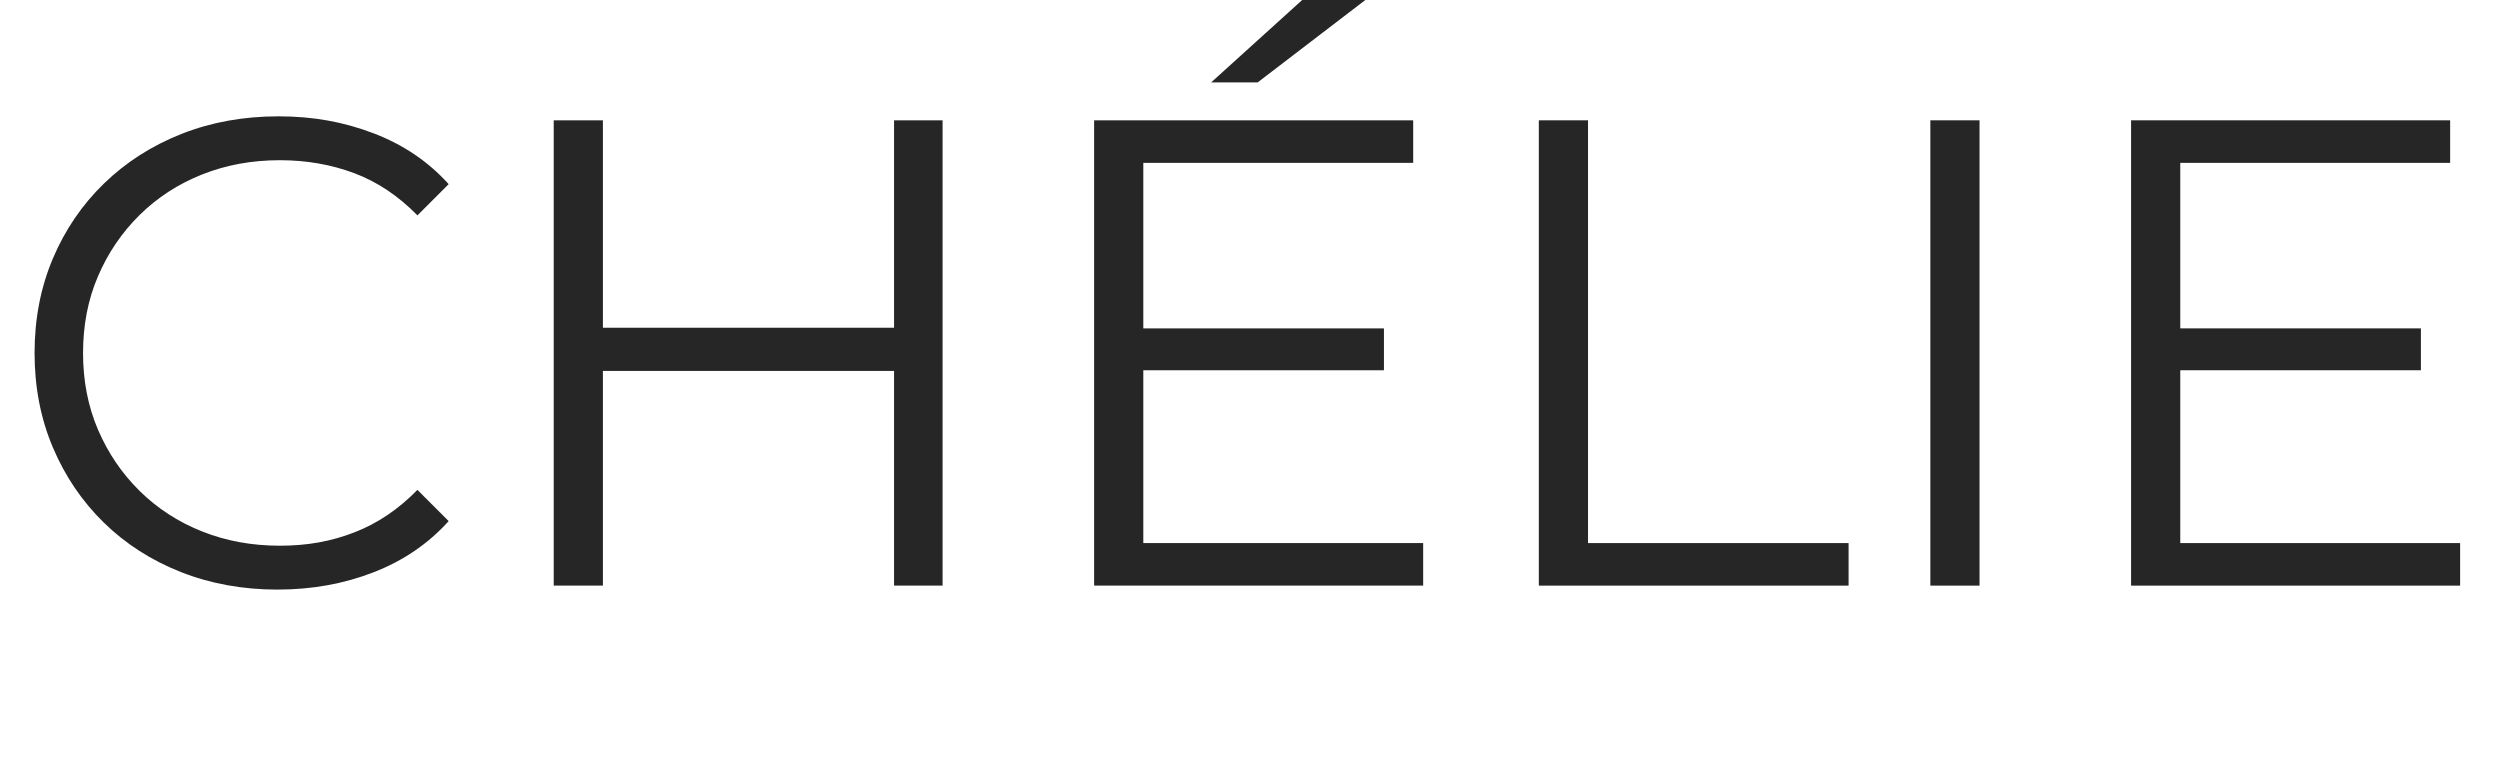
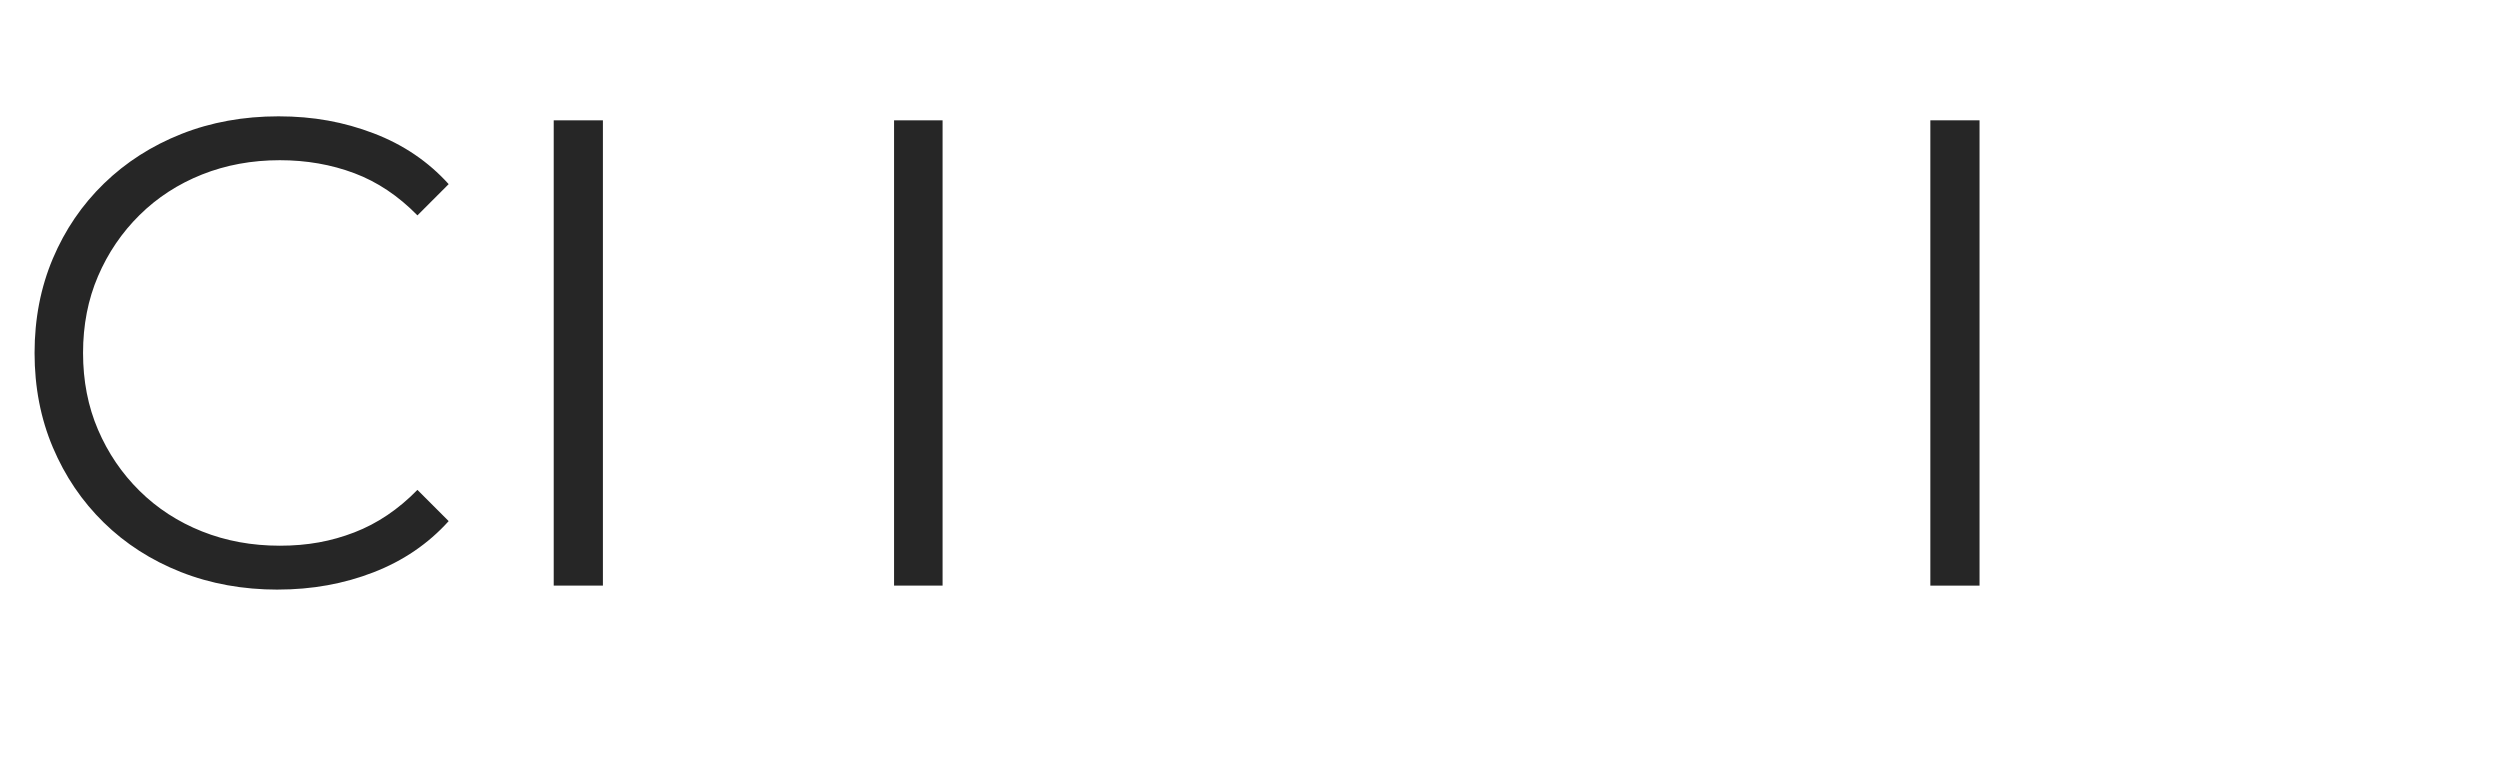
<svg xmlns="http://www.w3.org/2000/svg" viewBox="0 0 1316.33 400.05" data-name="Шар 1" id="_Шар_1">
  <path style="fill: #262626; stroke-width: 0px;" d="m146.3,310.45c-18.43,0-35.47-3.09-51.1-9.27-15.63-6.18-29.17-14.88-40.6-26.08-11.44-11.2-20.36-24.38-26.78-39.55-6.42-15.17-9.62-31.73-9.62-49.7s3.21-34.53,9.62-49.7c6.42-15.16,15.4-28.35,26.95-39.55s25.14-19.89,40.77-26.08c15.63-6.18,32.67-9.27,51.1-9.27s34.42,2.98,50.05,8.93c15.63,5.95,28.81,14.88,39.55,26.77l-16.45,16.45c-10.04-10.26-21.12-17.67-33.25-22.22-12.13-4.55-25.2-6.83-39.2-6.83-14.7,0-28.35,2.51-40.95,7.52-12.6,5.02-23.57,12.14-32.9,21.35-9.33,9.22-16.62,19.95-21.88,32.2s-7.88,25.72-7.88,40.42,2.62,28.17,7.88,40.42,12.54,22.99,21.88,32.2c9.33,9.22,20.3,16.33,32.9,21.35,12.6,5.02,26.25,7.52,40.95,7.52s27.06-2.33,39.2-7c12.13-4.67,23.21-12.13,33.25-22.4l16.45,16.45c-10.74,11.9-23.92,20.89-39.55,26.95-15.63,6.07-32.44,9.1-50.4,9.1Z" />
-   <path style="fill: #262626; stroke-width: 0px;" d="m317.45,308.35h-25.9V63.35h25.9v245Zm155.75-113.05h-158.55v-22.75h158.55v22.75Zm-2.45-131.95h25.55v245h-25.55V63.35Z" />
-   <path style="fill: #262626; stroke-width: 0px;" d="m601.99,285.95h147.35v22.4h-173.25V63.35h168v22.4h-142.1v200.2Zm-2.8-113.05h129.5v22.05h-129.5v-22.05Zm38.5-129.5L685.64,0h33.25l-56.7,43.4h-24.5Z" />
-   <path style="fill: #262626; stroke-width: 0px;" d="m810.24,308.35V63.35h25.9v222.6h137.2v22.4h-163.1Z" />
+   <path style="fill: #262626; stroke-width: 0px;" d="m317.45,308.35h-25.9V63.35h25.9v245Zm155.75-113.05h-158.55h158.55v22.75Zm-2.45-131.95h25.55v245h-25.55V63.35Z" />
  <path style="fill: #262626; stroke-width: 0px;" d="m1016.39,308.35V63.35h25.9v245h-25.9Z" />
-   <path style="fill: #262626; stroke-width: 0px;" d="m1147.98,285.95h147.35v22.4h-173.25V63.35h168v22.4h-142.1v200.2Zm-2.8-113.05h129.5v22.05h-129.5v-22.05Z" />
</svg>